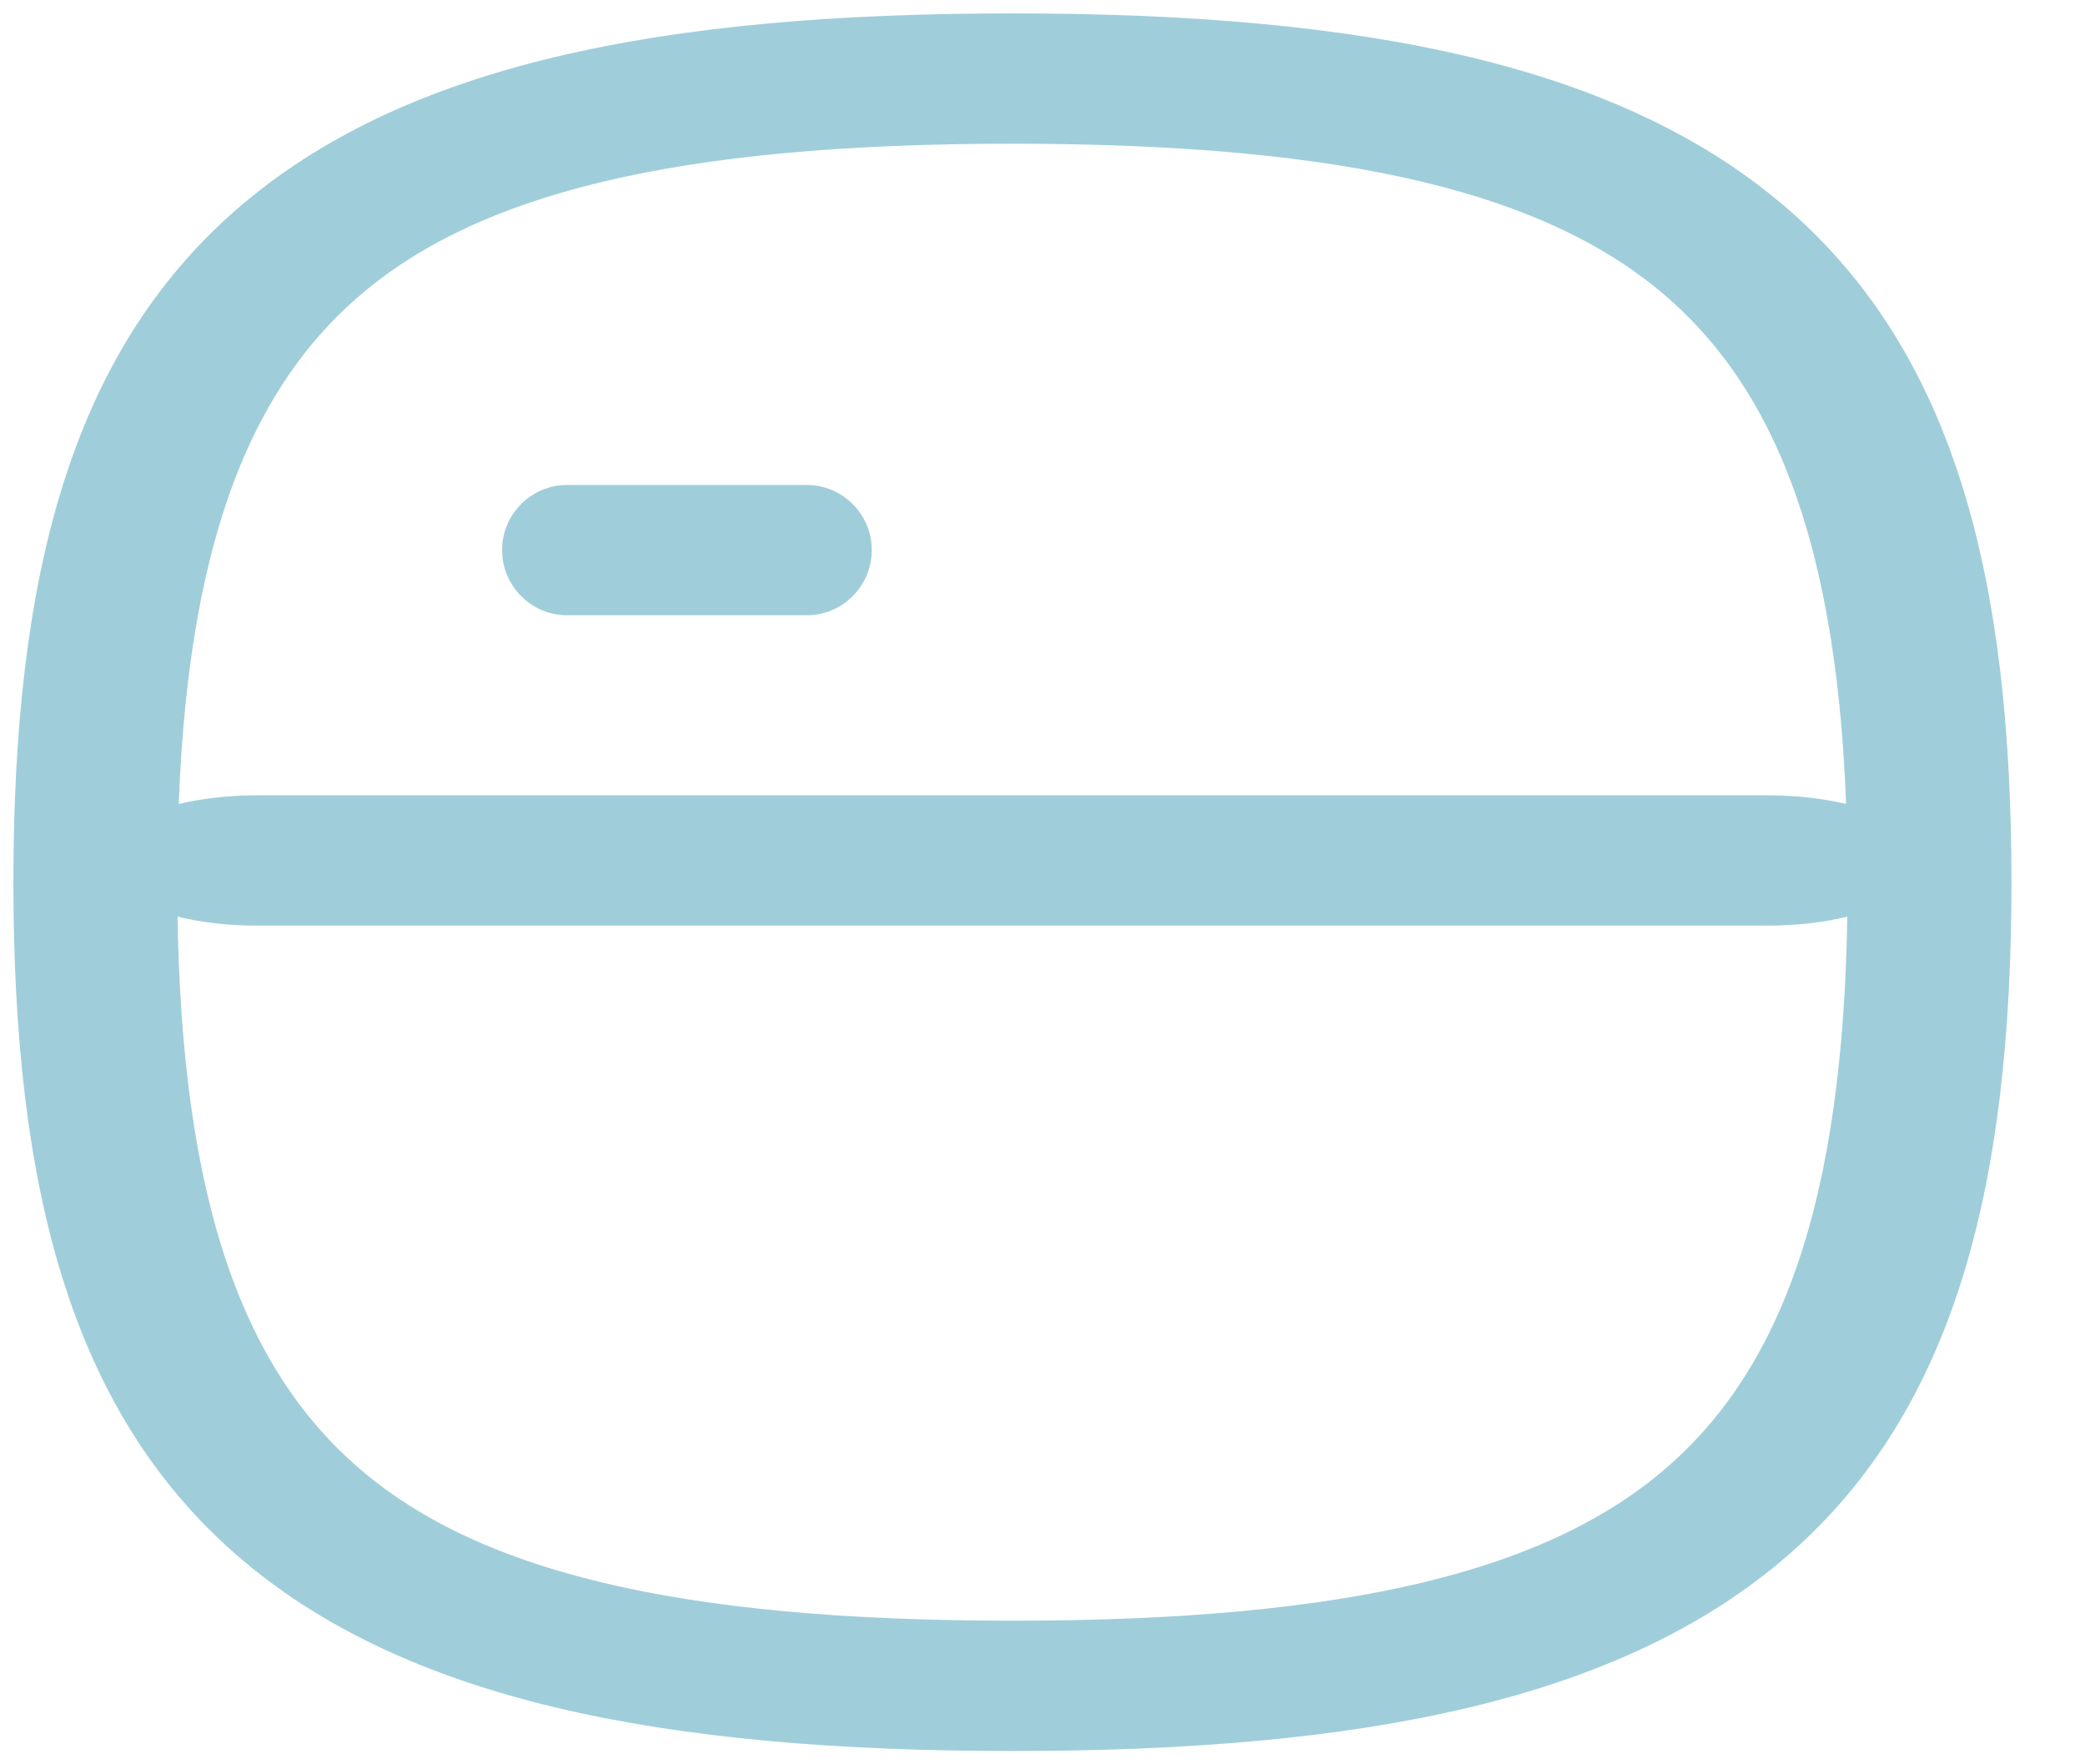
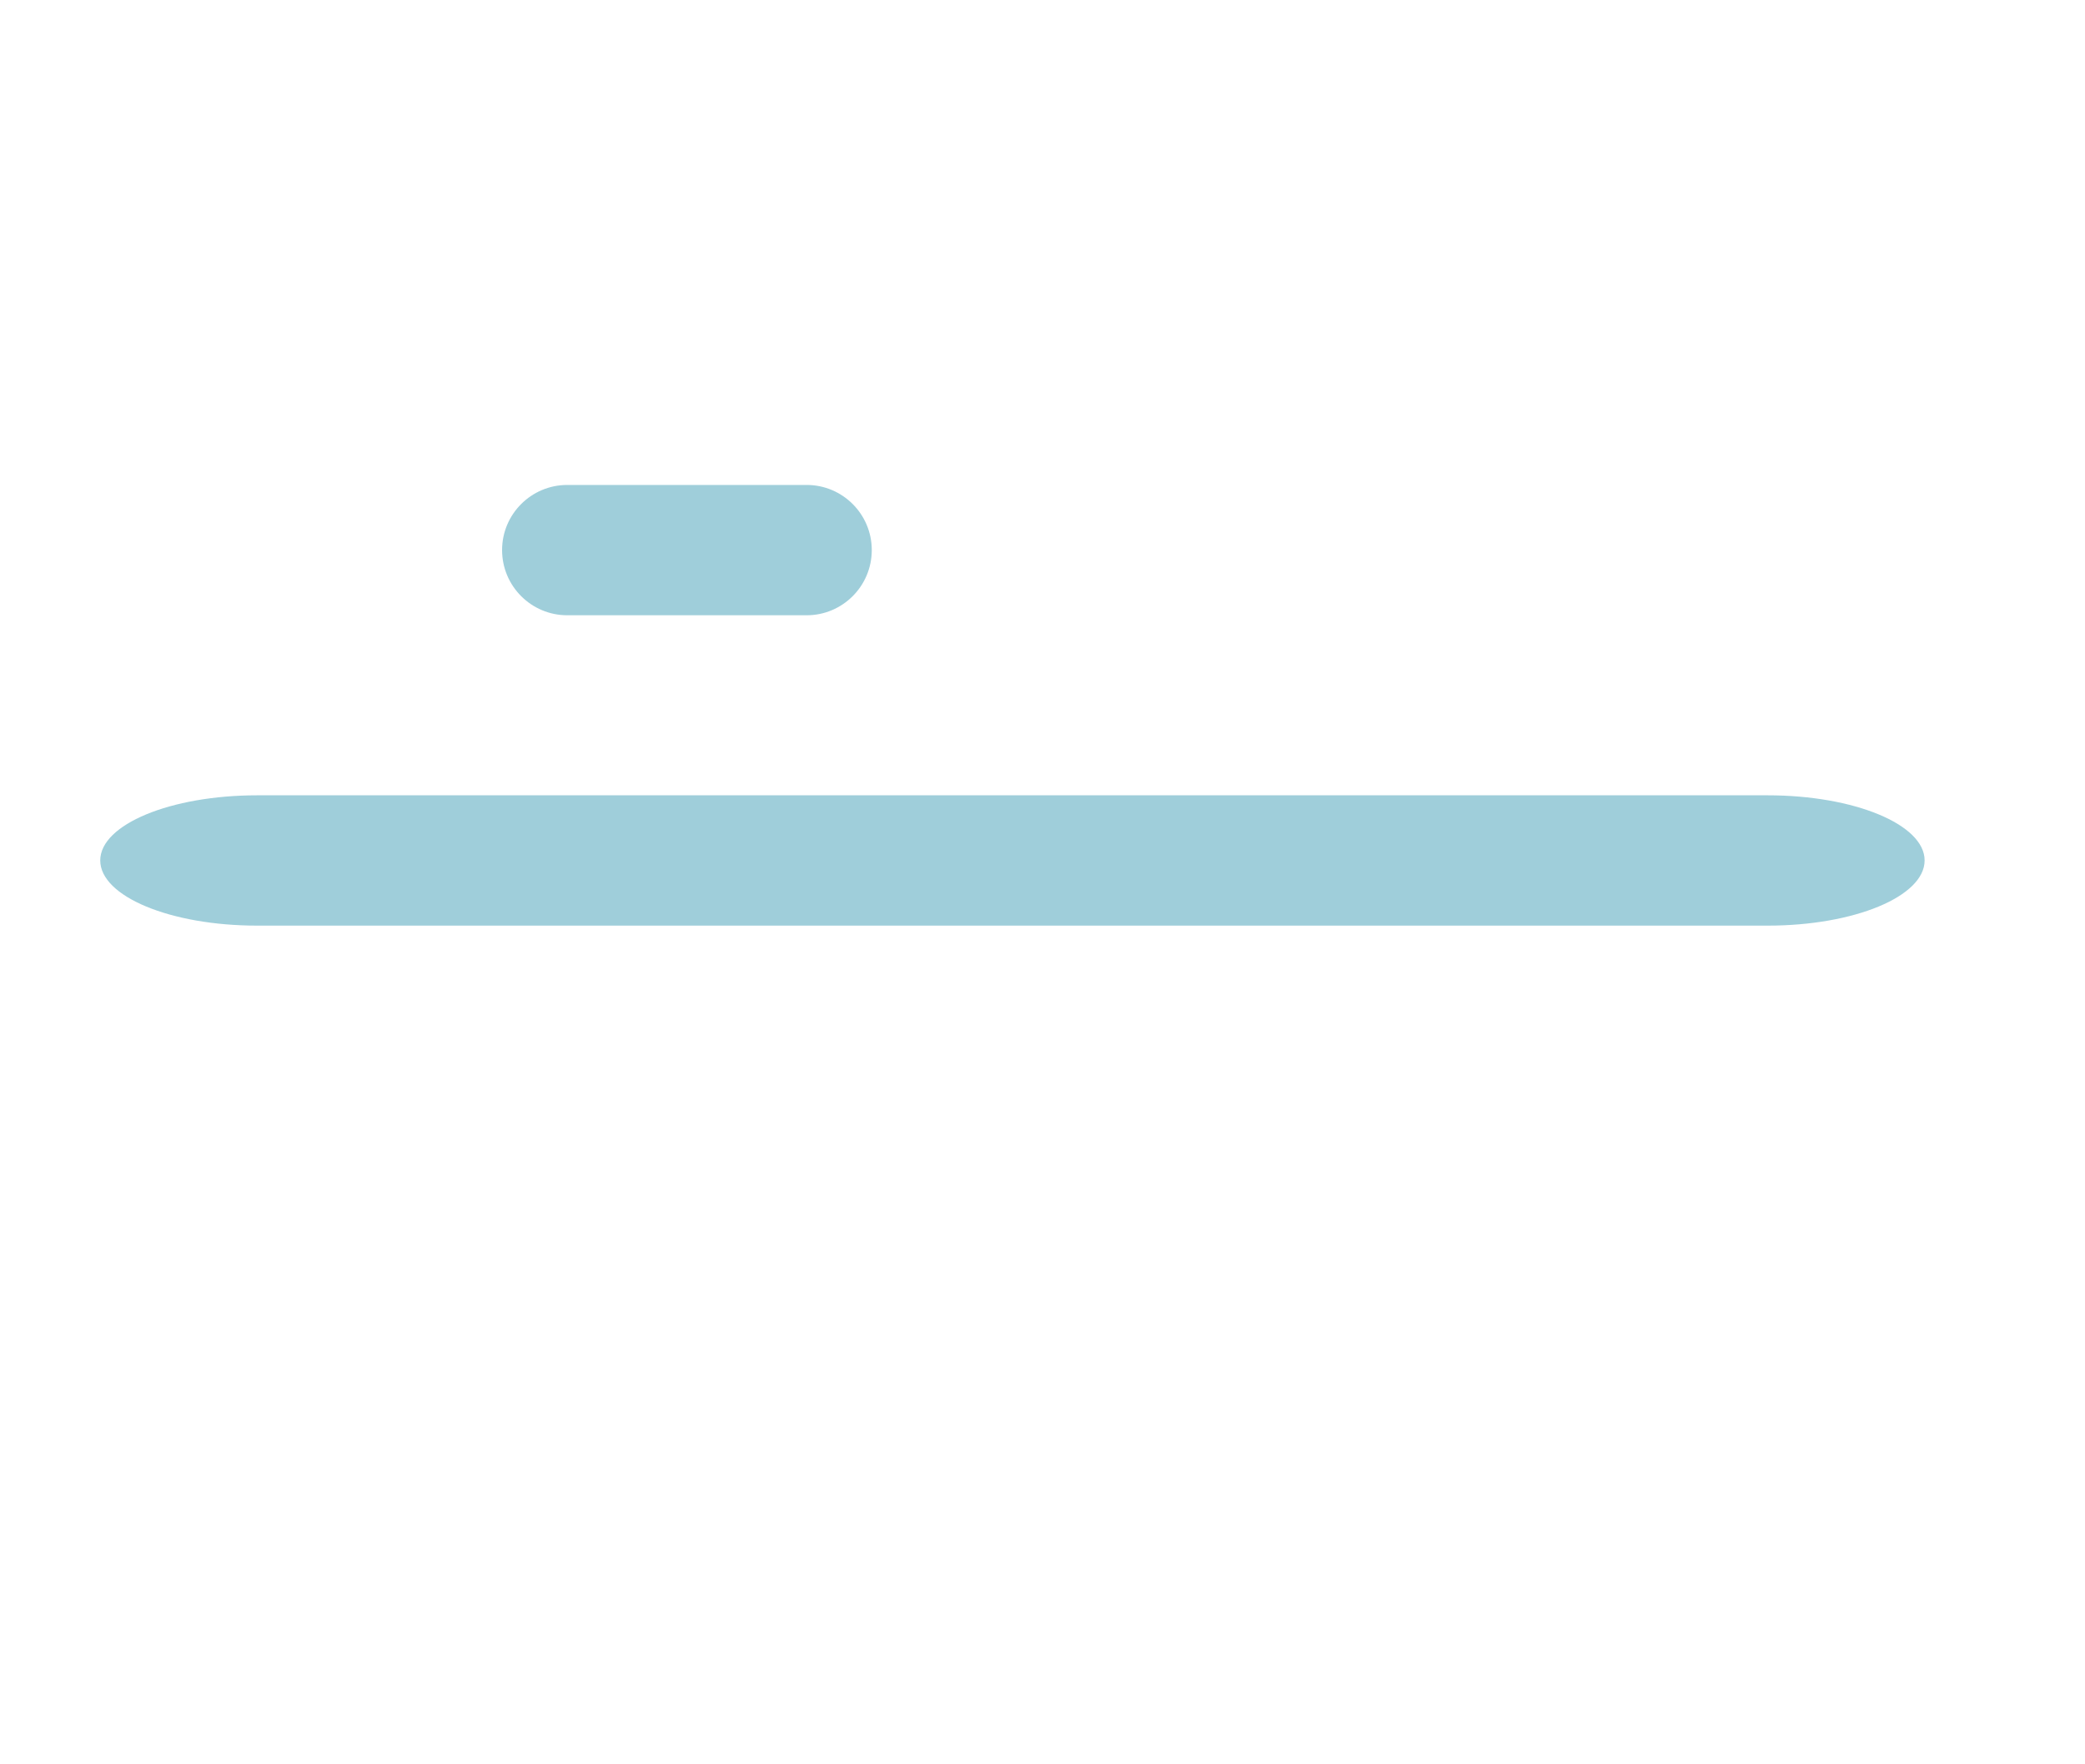
<svg xmlns="http://www.w3.org/2000/svg" width="26" height="22" viewBox="0 0 26 22" fill="none">
  <path fill-rule="evenodd" clip-rule="evenodd" d="M1.25 10.729C1.25 10.281 2.126 9.917 3.207 9.917H22.043C23.124 9.917 24 10.281 24 10.729C24 11.178 23.124 11.542 22.043 11.542H3.207C2.126 11.542 1.25 11.178 1.25 10.729Z" fill="#9FCEDA" />
  <path fill-rule="evenodd" clip-rule="evenodd" d="M6.261 6.859C6.261 6.411 6.625 6.047 7.074 6.047H10.059C10.507 6.047 10.871 6.411 10.871 6.859C10.871 7.308 10.507 7.672 10.059 7.672H7.074C6.625 7.672 6.261 7.308 6.261 6.859Z" fill="#9FCEDA" />
-   <path fill-rule="evenodd" clip-rule="evenodd" d="M2.933 2.626C5.021 0.796 8.26 0.167 12.625 0.167C16.99 0.167 20.229 0.796 22.317 2.626C24.377 4.432 25.083 7.211 25.083 11C25.083 14.79 24.377 17.569 22.317 19.375C20.229 21.204 16.99 21.834 12.625 21.834C8.26 21.834 5.021 21.204 2.933 19.375C0.873 17.569 0.167 14.79 0.167 11C0.167 7.21 0.873 4.431 2.933 2.626ZM4.448 3.718C2.934 5.044 2.211 7.275 2.211 11C2.211 14.726 2.934 16.957 4.448 18.283C5.934 19.585 8.413 20.209 12.625 20.209C16.838 20.209 19.317 19.585 20.803 18.283C22.316 16.957 23.039 14.726 23.039 11C23.039 7.275 22.316 5.044 20.803 3.718C19.317 2.416 16.838 1.792 12.625 1.792C8.413 1.792 5.934 2.416 4.448 3.718Z" fill="#9FCEDA" />
</svg>